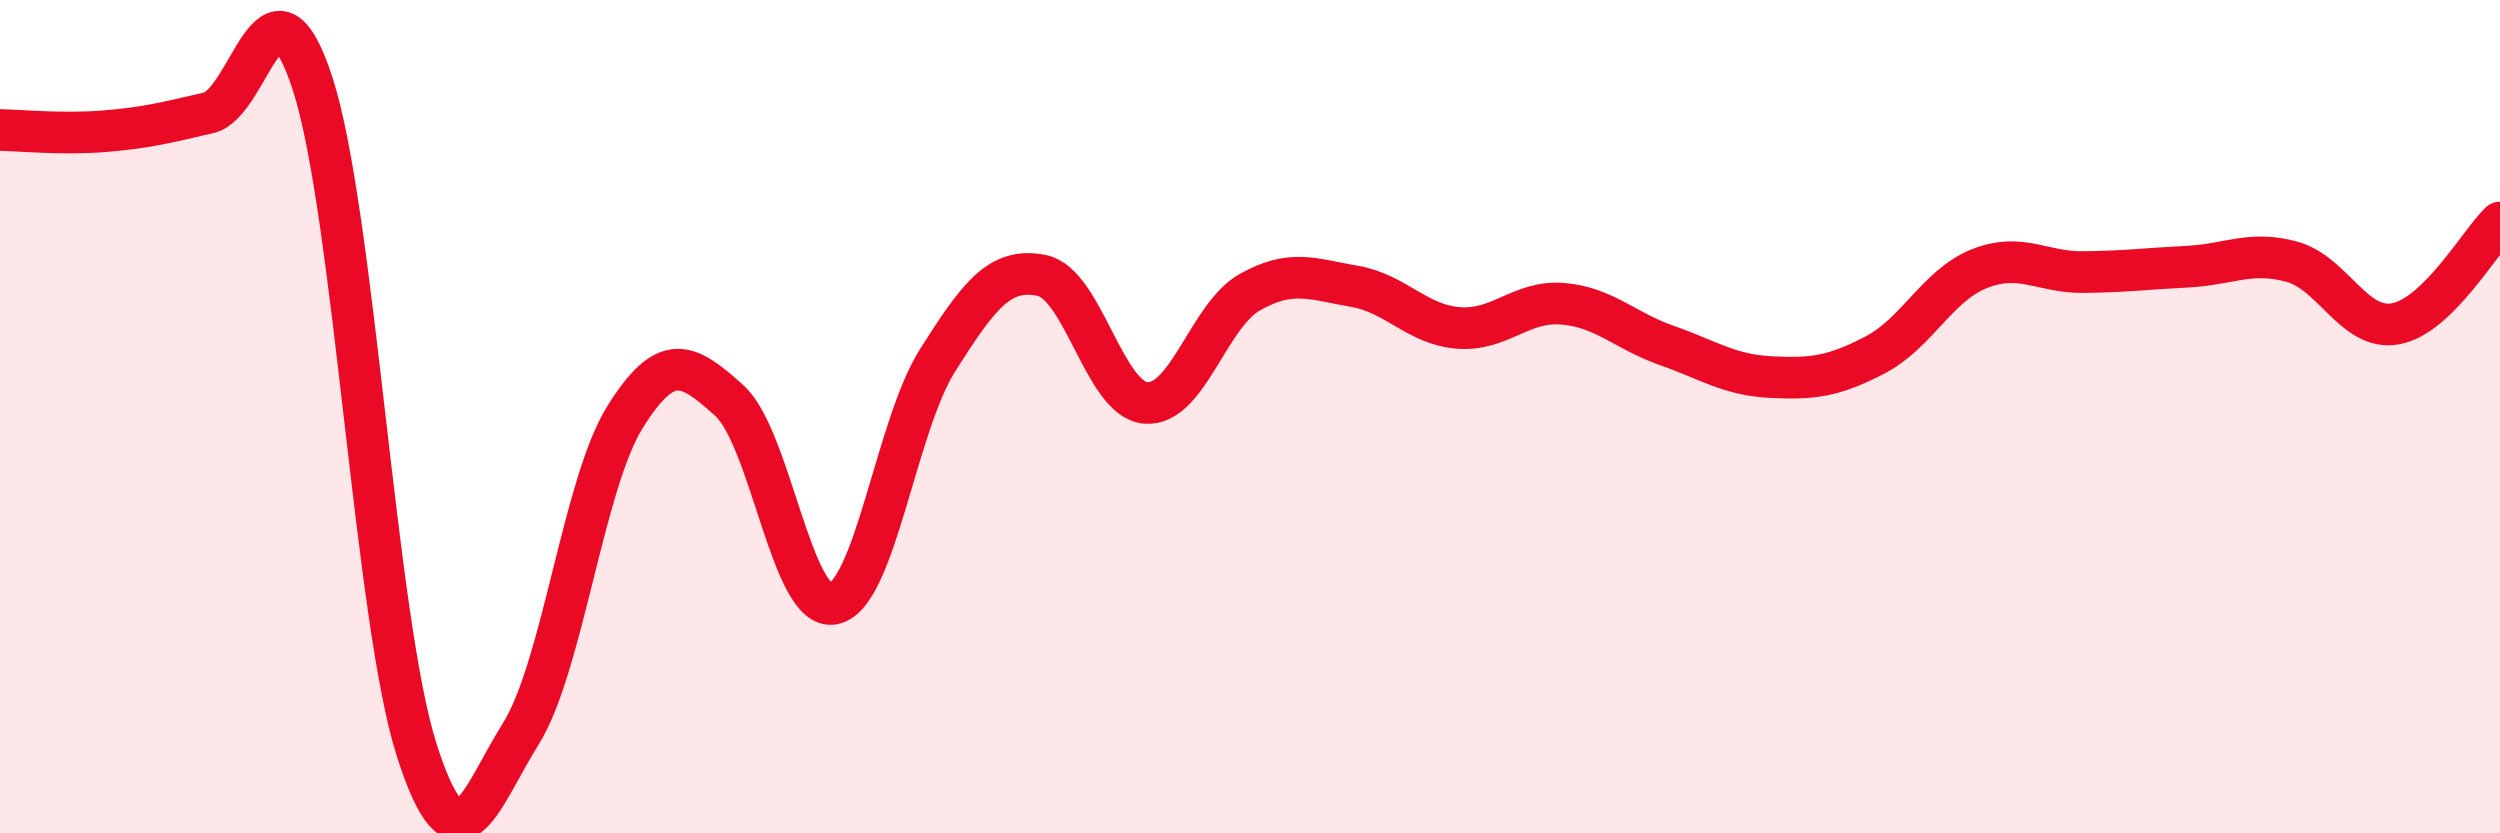
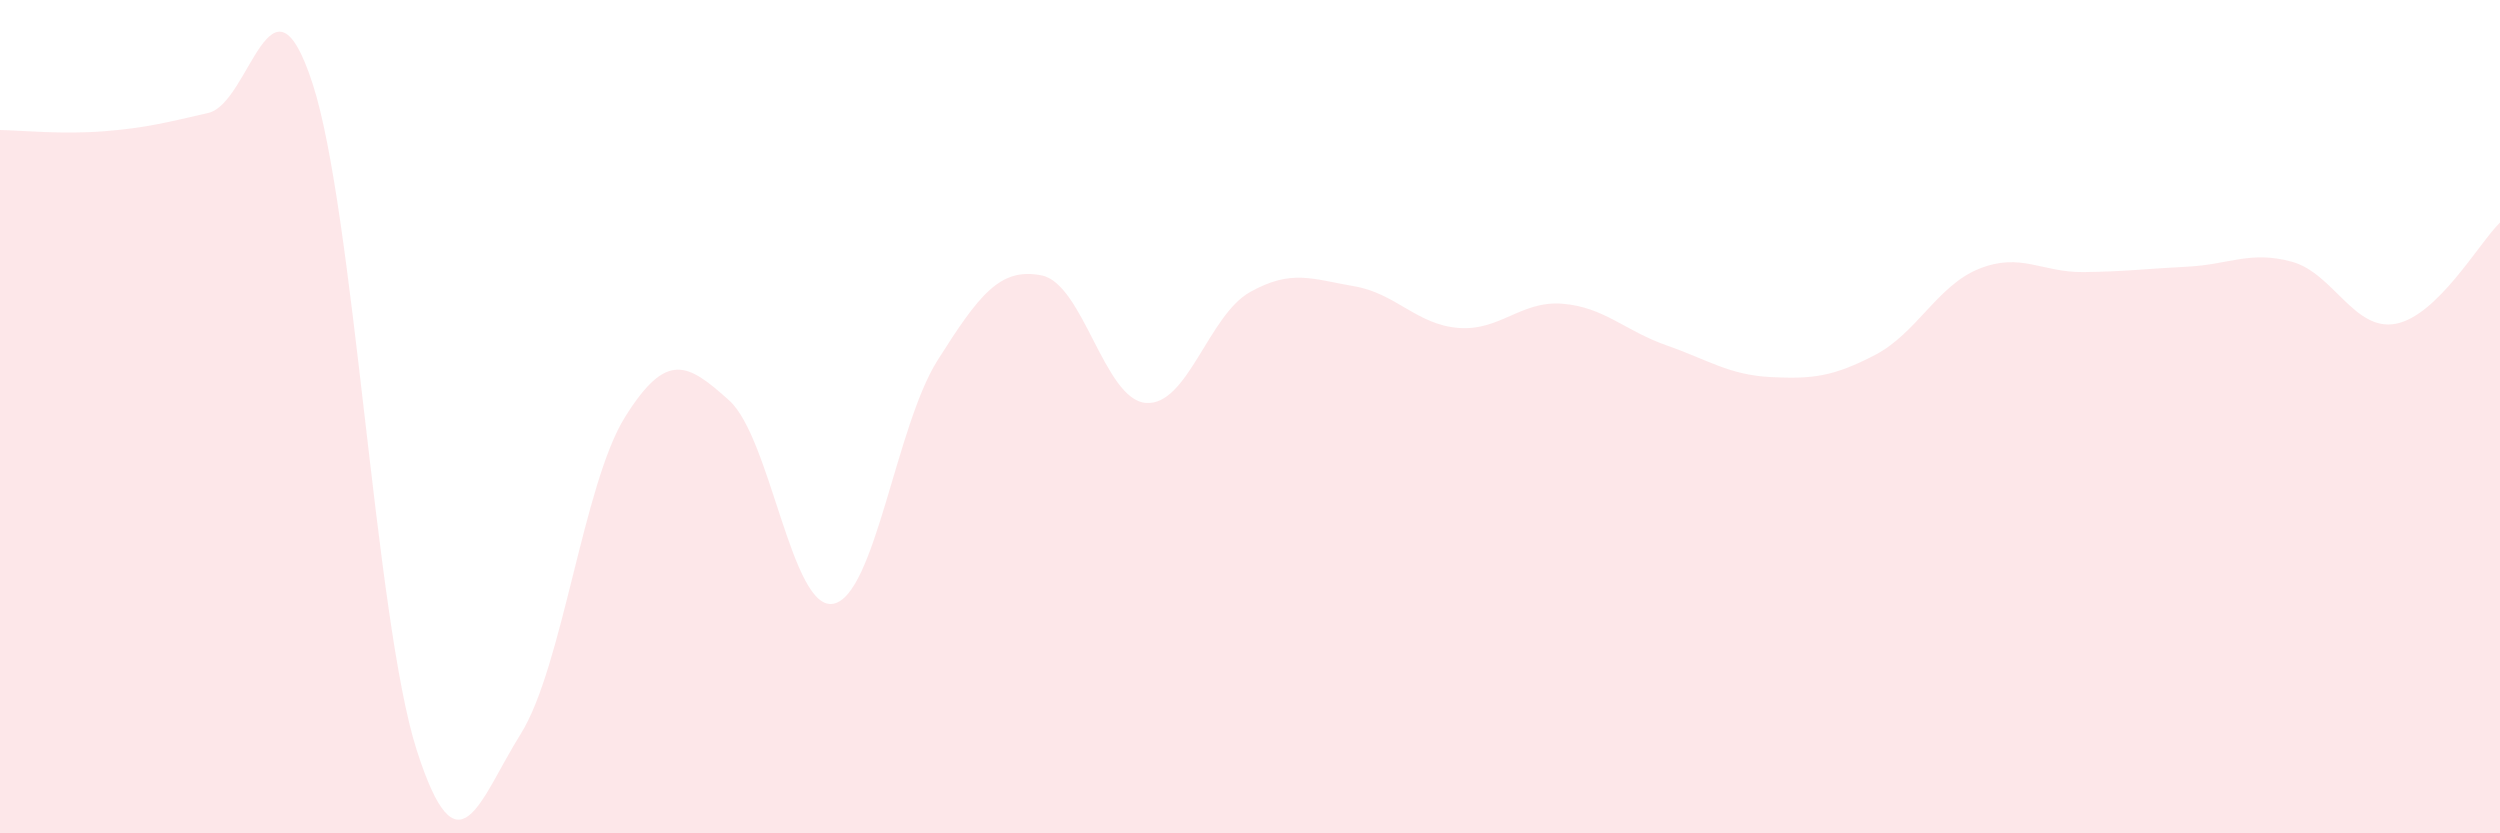
<svg xmlns="http://www.w3.org/2000/svg" width="60" height="20" viewBox="0 0 60 20">
  <path d="M 0,3.12 C 0.5,3.13 1.5,3.23 2.5,3.15 C 3.5,3.07 4,2.94 5,2.71 C 6,2.48 6.5,-1.06 7.5,2 C 8.5,5.06 9,14.88 10,18 C 11,21.12 11.5,19.21 12.5,17.61 C 13.5,16.01 14,11.61 15,10.01 C 16,8.41 16.5,8.71 17.5,9.61 C 18.5,10.51 19,14.68 20,14.49 C 21,14.3 21.5,10.23 22.5,8.65 C 23.5,7.07 24,6.41 25,6.61 C 26,6.81 26.5,9.59 27.5,9.67 C 28.5,9.75 29,7.57 30,7.01 C 31,6.45 31.5,6.7 32.5,6.87 C 33.5,7.04 34,7.79 35,7.87 C 36,7.95 36.5,7.21 37.5,7.29 C 38.5,7.37 39,7.94 40,8.29 C 41,8.64 41.5,9 42.5,9.05 C 43.5,9.1 44,9.04 45,8.52 C 46,8 46.5,6.85 47.5,6.45 C 48.5,6.05 49,6.54 50,6.53 C 51,6.52 51.5,6.45 52.5,6.4 C 53.5,6.35 54,6.01 55,6.28 C 56,6.55 56.5,7.96 57.5,7.77 C 58.5,7.58 59.5,5.83 60,5.34L60 20L0 20Z" fill="#EB0A25" opacity="0.1" stroke-linecap="round" stroke-linejoin="round" />
-   <path d="M 0,3.12 C 0.5,3.13 1.5,3.23 2.5,3.15 C 3.5,3.07 4,2.94 5,2.71 C 6,2.48 6.5,-1.06 7.5,2 C 8.5,5.06 9,14.88 10,18 C 11,21.12 11.5,19.21 12.5,17.61 C 13.5,16.01 14,11.61 15,10.01 C 16,8.41 16.5,8.71 17.5,9.61 C 18.5,10.51 19,14.68 20,14.49 C 21,14.3 21.5,10.23 22.5,8.65 C 23.5,7.07 24,6.41 25,6.61 C 26,6.81 26.5,9.59 27.5,9.67 C 28.5,9.75 29,7.57 30,7.01 C 31,6.45 31.5,6.7 32.5,6.87 C 33.5,7.04 34,7.79 35,7.87 C 36,7.95 36.5,7.21 37.5,7.29 C 38.5,7.37 39,7.94 40,8.29 C 41,8.64 41.5,9 42.5,9.05 C 43.5,9.1 44,9.04 45,8.52 C 46,8 46.5,6.85 47.5,6.45 C 48.5,6.05 49,6.54 50,6.53 C 51,6.52 51.5,6.45 52.5,6.4 C 53.5,6.35 54,6.01 55,6.28 C 56,6.55 56.5,7.96 57.5,7.77 C 58.5,7.58 59.5,5.83 60,5.34" stroke="#EB0A25" stroke-width="1" fill="none" stroke-linecap="round" stroke-linejoin="round" />
</svg>